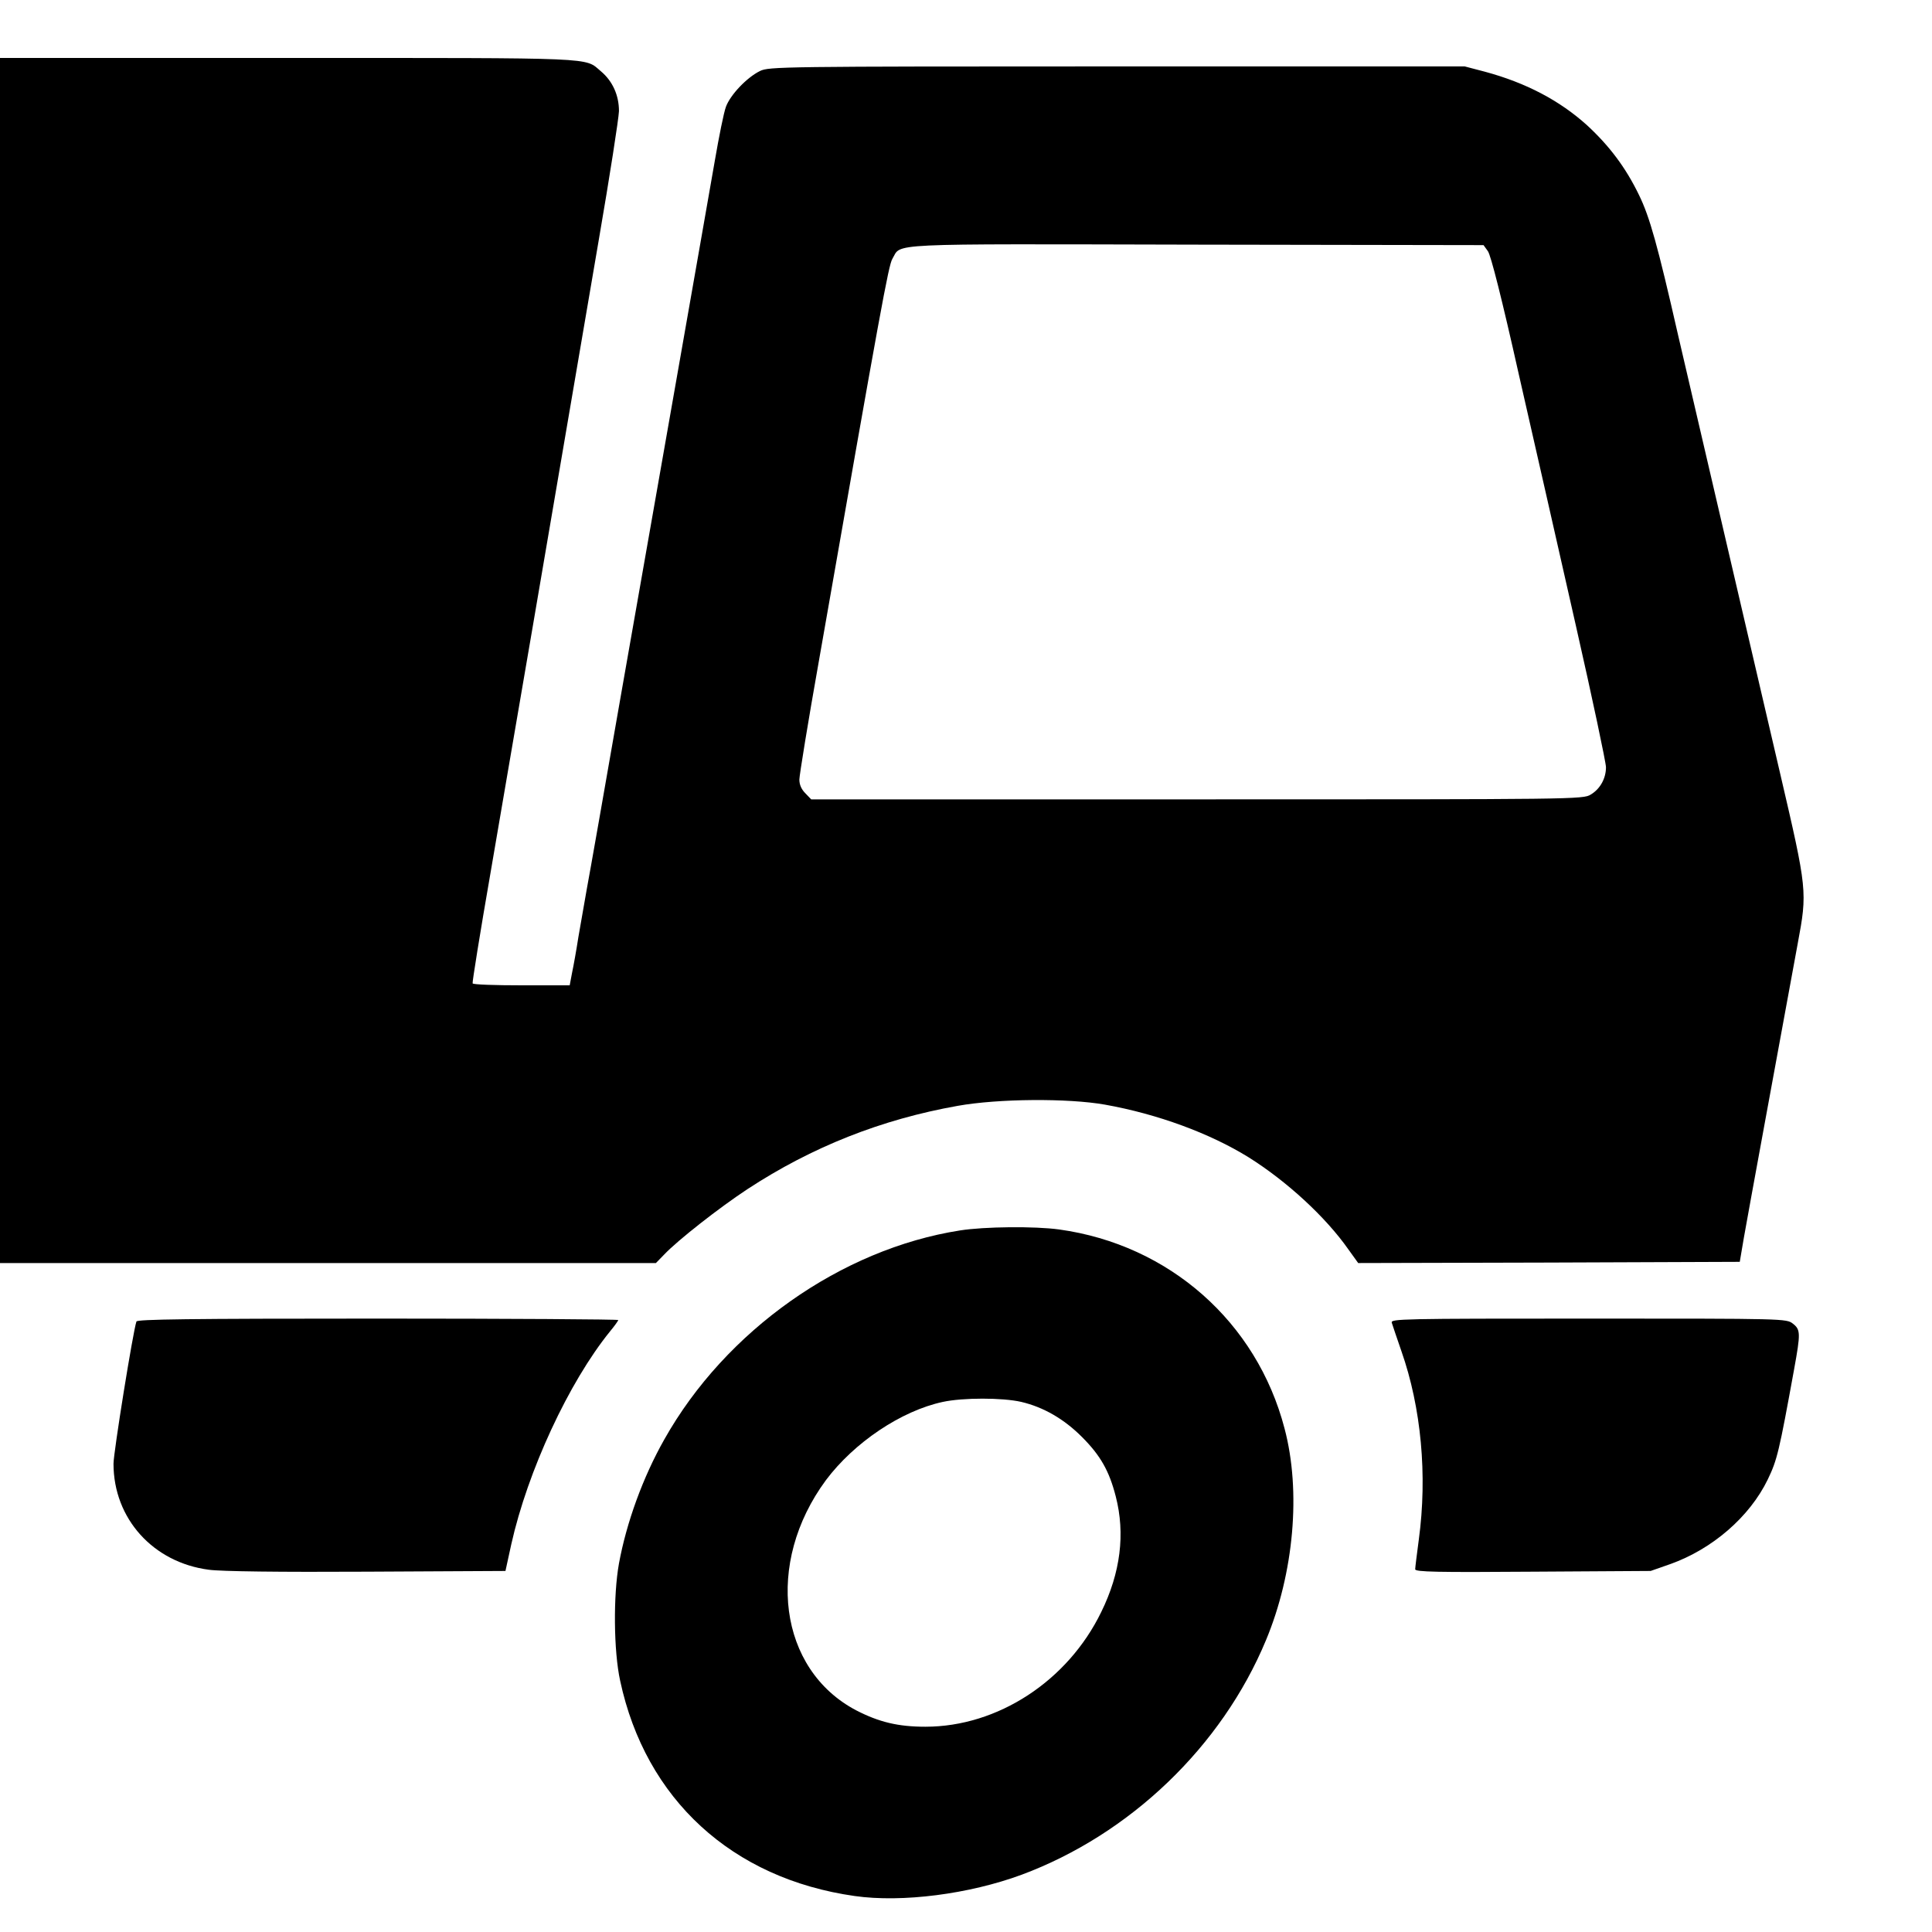
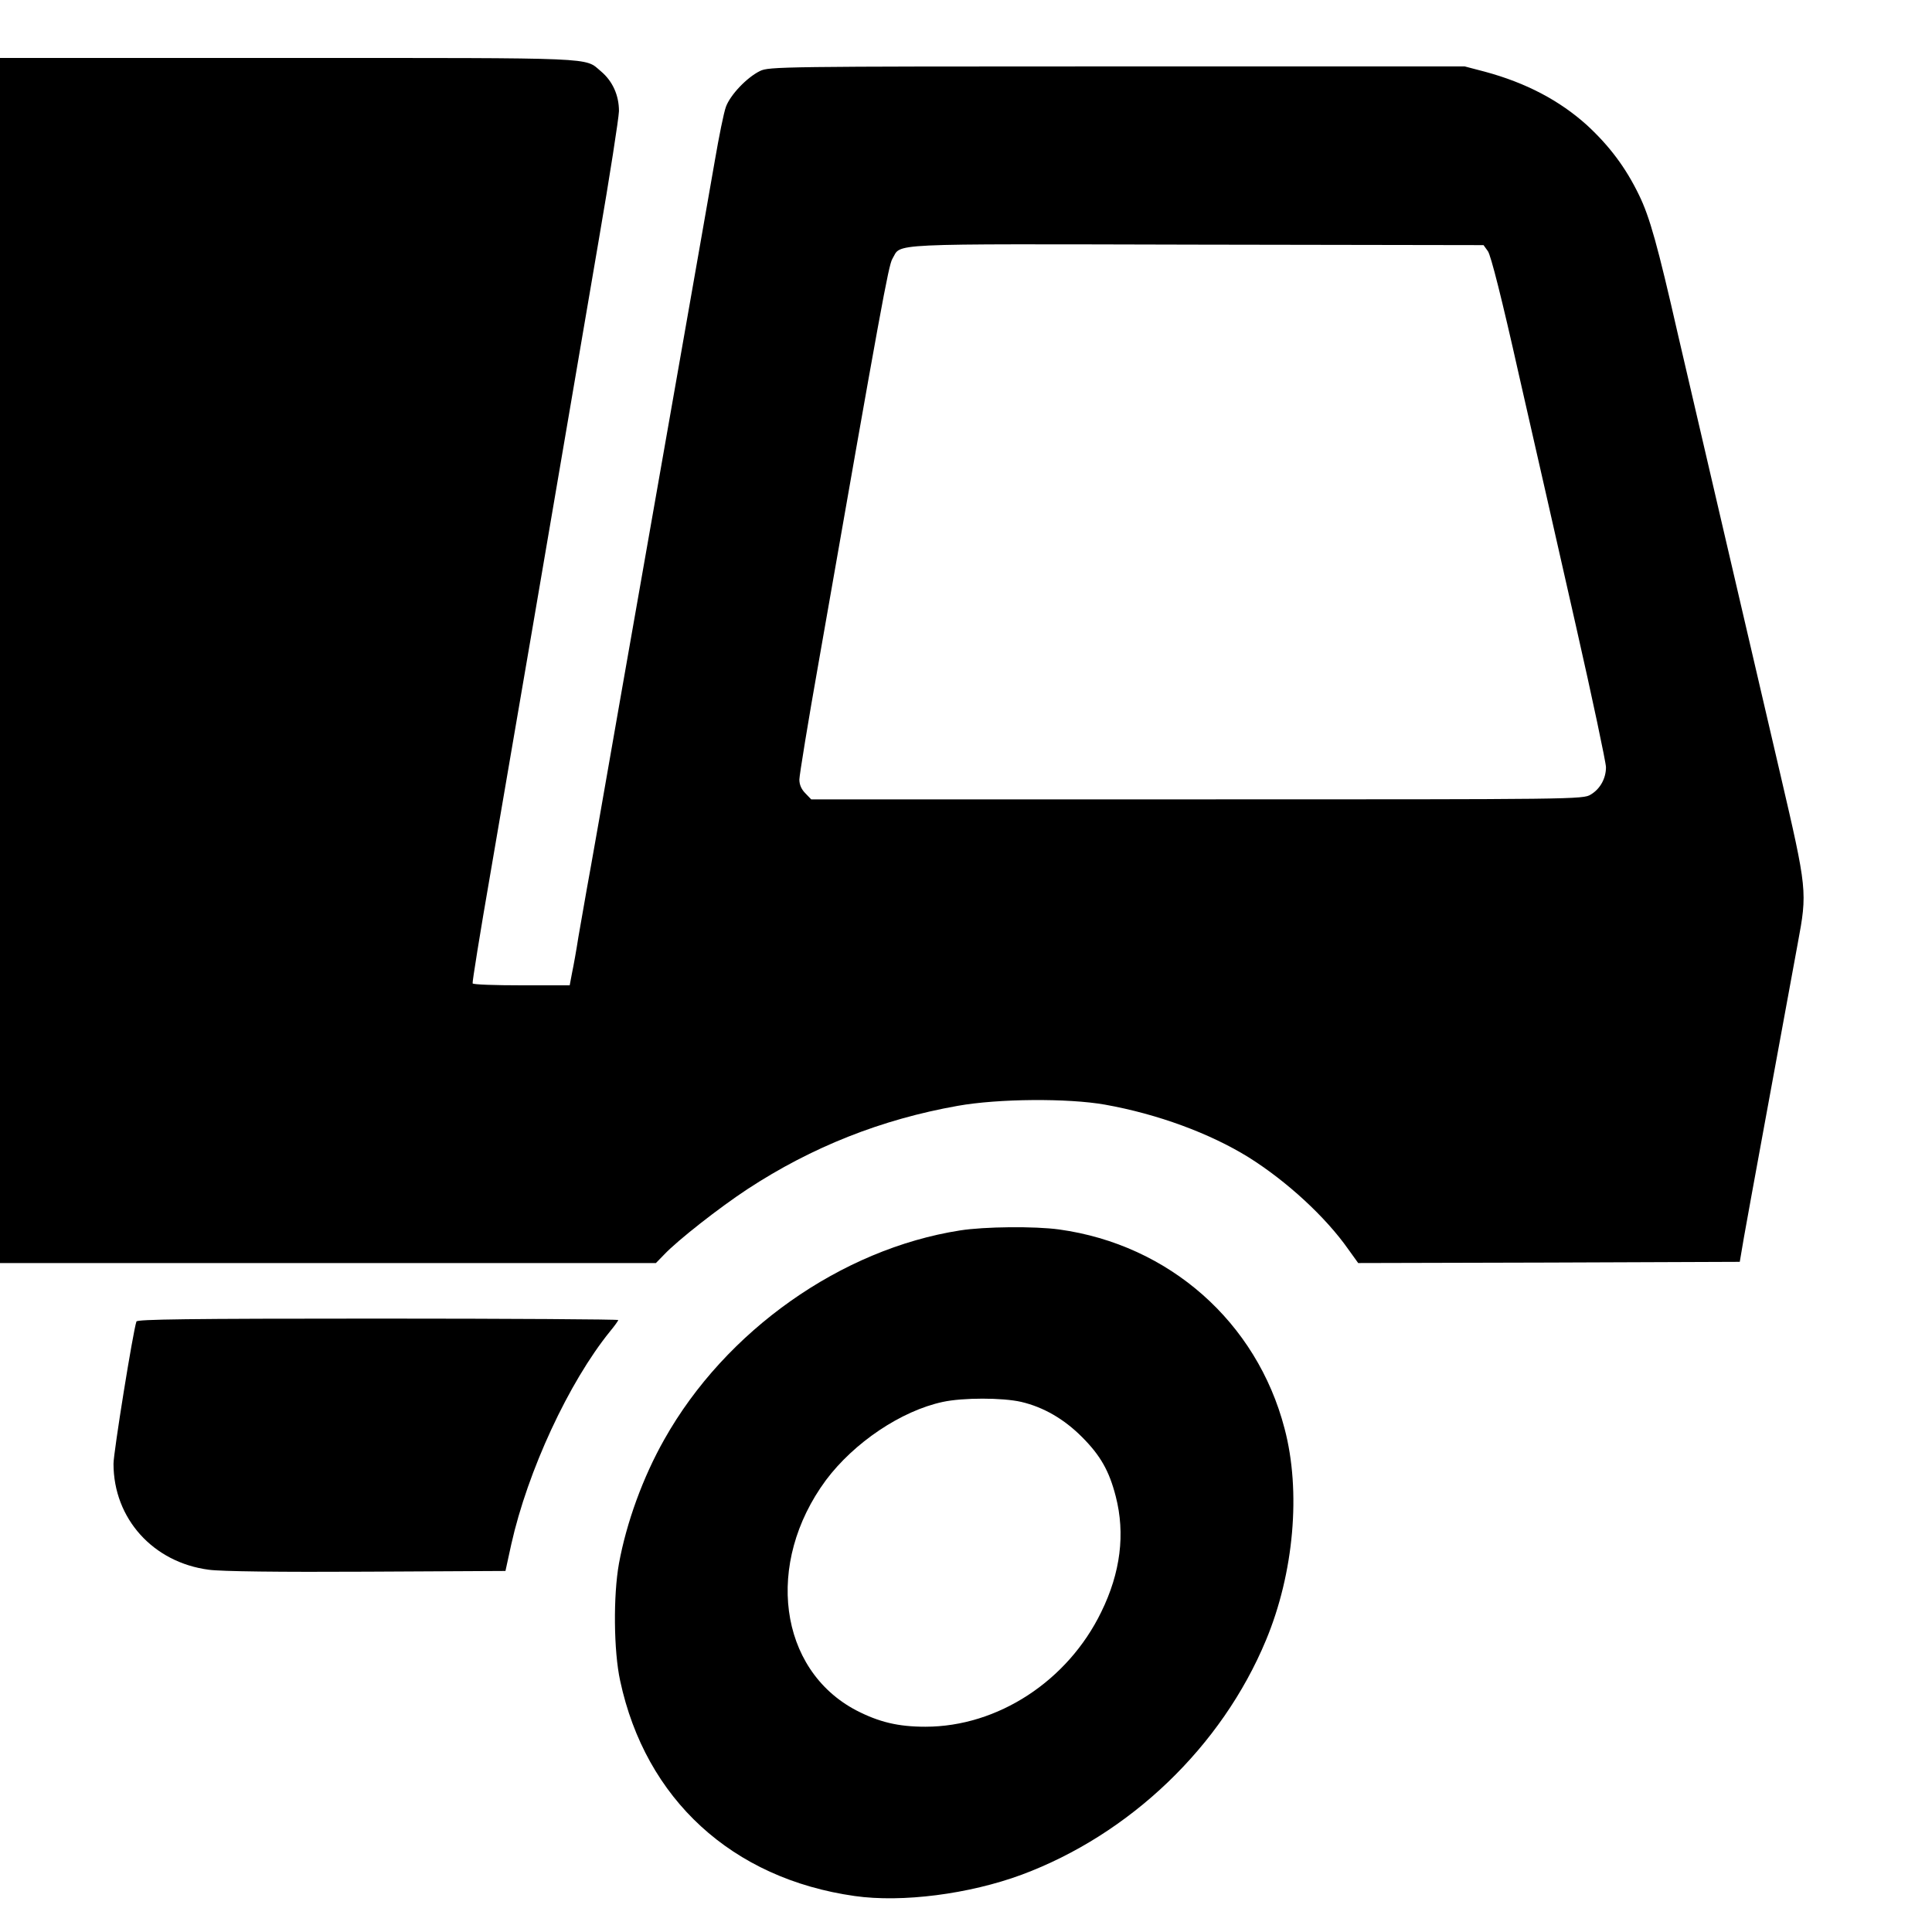
<svg xmlns="http://www.w3.org/2000/svg" version="1.0" width="800pt" height="800pt" viewBox="0 0 800 800" preserveAspectRatio="xMidYMid meet">
  <g transform="translate(0,800) scale(0.1,-0.1)" fill="#000000" stroke="none">
    <path d="M0 5265 l0 -2495 1358 0 1358 0 35 36 c56 59 227 193 344 270 267 175 555 289 871 345 168 30 456 32 609 5 219 -39 435 -119 595 -218 158 -99 319 -247 413 -381 l41 -57 790 2 790 3 17 100 c15 87 149 815 223 1218 40 215 40 220 -73 705 -161 689 -400 1720 -423 1817 -84 369 -117 487 -161 577 -55 114 -123 204 -215 289 -114 103 -253 176 -423 222 l-84 22 -1440 0 c-1393 0 -1441 -1 -1478 -19 -55 -27 -123 -99 -141 -148 -9 -24 -29 -124 -46 -223 -17 -99 -85 -484 -150 -855 -65 -371 -173 -985 -240 -1365 -66 -379 -129 -737 -140 -795 -10 -58 -26 -148 -35 -200 -8 -52 -20 -119 -26 -147 l-10 -53 -199 0 c-109 0 -201 3 -203 8 -2 4 31 210 74 457 42 248 121 704 174 1015 159 932 190 1114 275 1610 45 261 82 500 83 530 0 65 -26 124 -75 165 -69 58 2 55 -1293 55 l-1195 0 0 -2495z m6161 1695 c12 -16 58 -197 128 -510 61 -267 167 -734 236 -1039 69 -304 125 -569 125 -588 0 -46 -24 -90 -63 -113 -31 -20 -63 -20 -1630 -20 l-1598 0 -24 25 c-16 16 -25 35 -25 57 0 17 36 239 81 492 258 1474 288 1636 304 1664 40 66 -54 62 1259 59 l1189 -2 18 -25z" />
    <path d="M3975 2905 c-492 -77 -971 -415 -1224 -865 -89 -157 -157 -345 -188 -514 -24 -133 -22 -363 5 -486 105 -490 463 -819 971 -891 197 -28 474 8 691 88 449 167 829 531 1012 971 116 278 146 617 77 877 -115 441 -478 761 -933 824 -101 14 -310 12 -411 -4z m254 -710 c93 -22 177 -71 251 -145 77 -77 113 -141 140 -246 40 -155 20 -316 -60 -479 -139 -286 -429 -475 -728 -475 -113 0 -192 19 -287 68 -321 169 -379 609 -125 953 116 155 311 287 484 324 83 18 247 18 325 0z" />
    <path d="M565 2528 c-14 -39 -95 -543 -95 -589 0 -227 164 -409 395 -439 50 -7 295 -10 654 -8 l574 3 24 110 c68 304 238 671 409 882 19 23 34 44 34 47 0 3 -448 6 -995 6 -788 0 -997 -3 -1000 -12z" />
-     <path d="M5763 2523 c3 -10 21 -63 40 -118 82 -234 108 -514 72 -780 -8 -60 -15 -116 -15 -123 0 -11 89 -13 488 -10 l487 3 80 28 c175 62 330 196 405 351 39 81 47 115 109 456 27 149 27 164 -5 189 -27 21 -32 21 -847 21 -776 0 -819 -1 -814 -17z" />
  </g>
</svg>